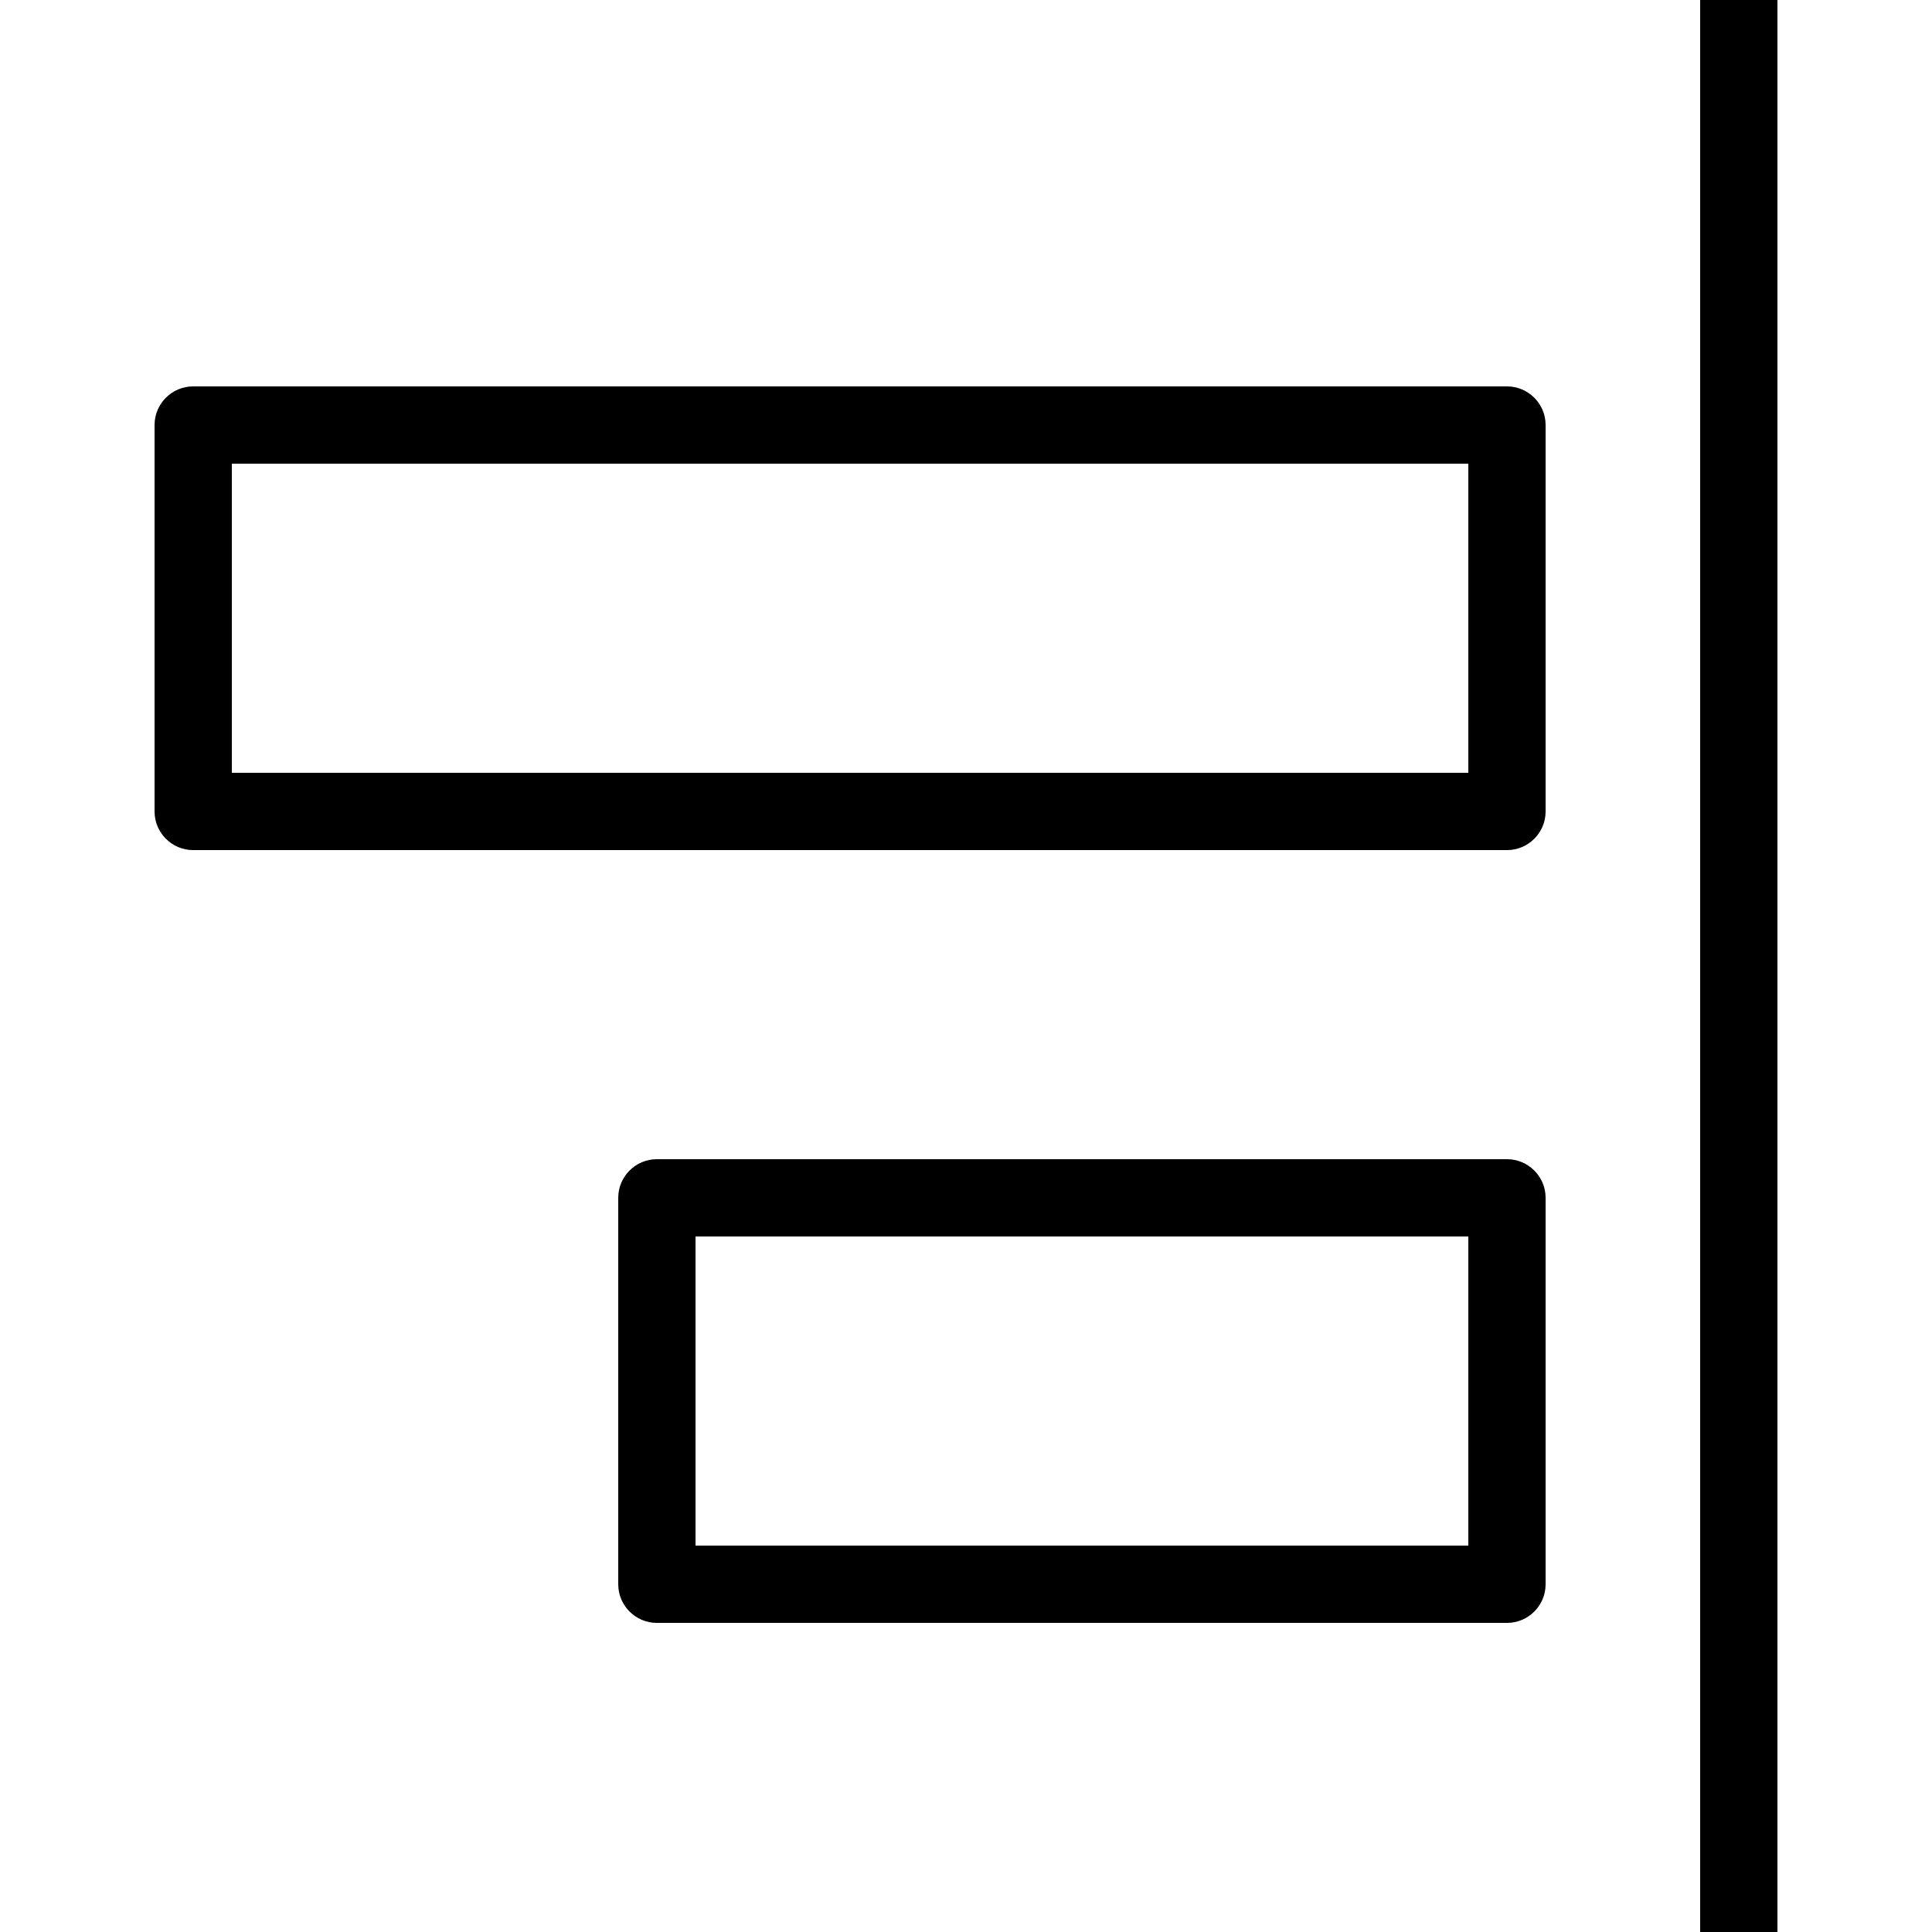
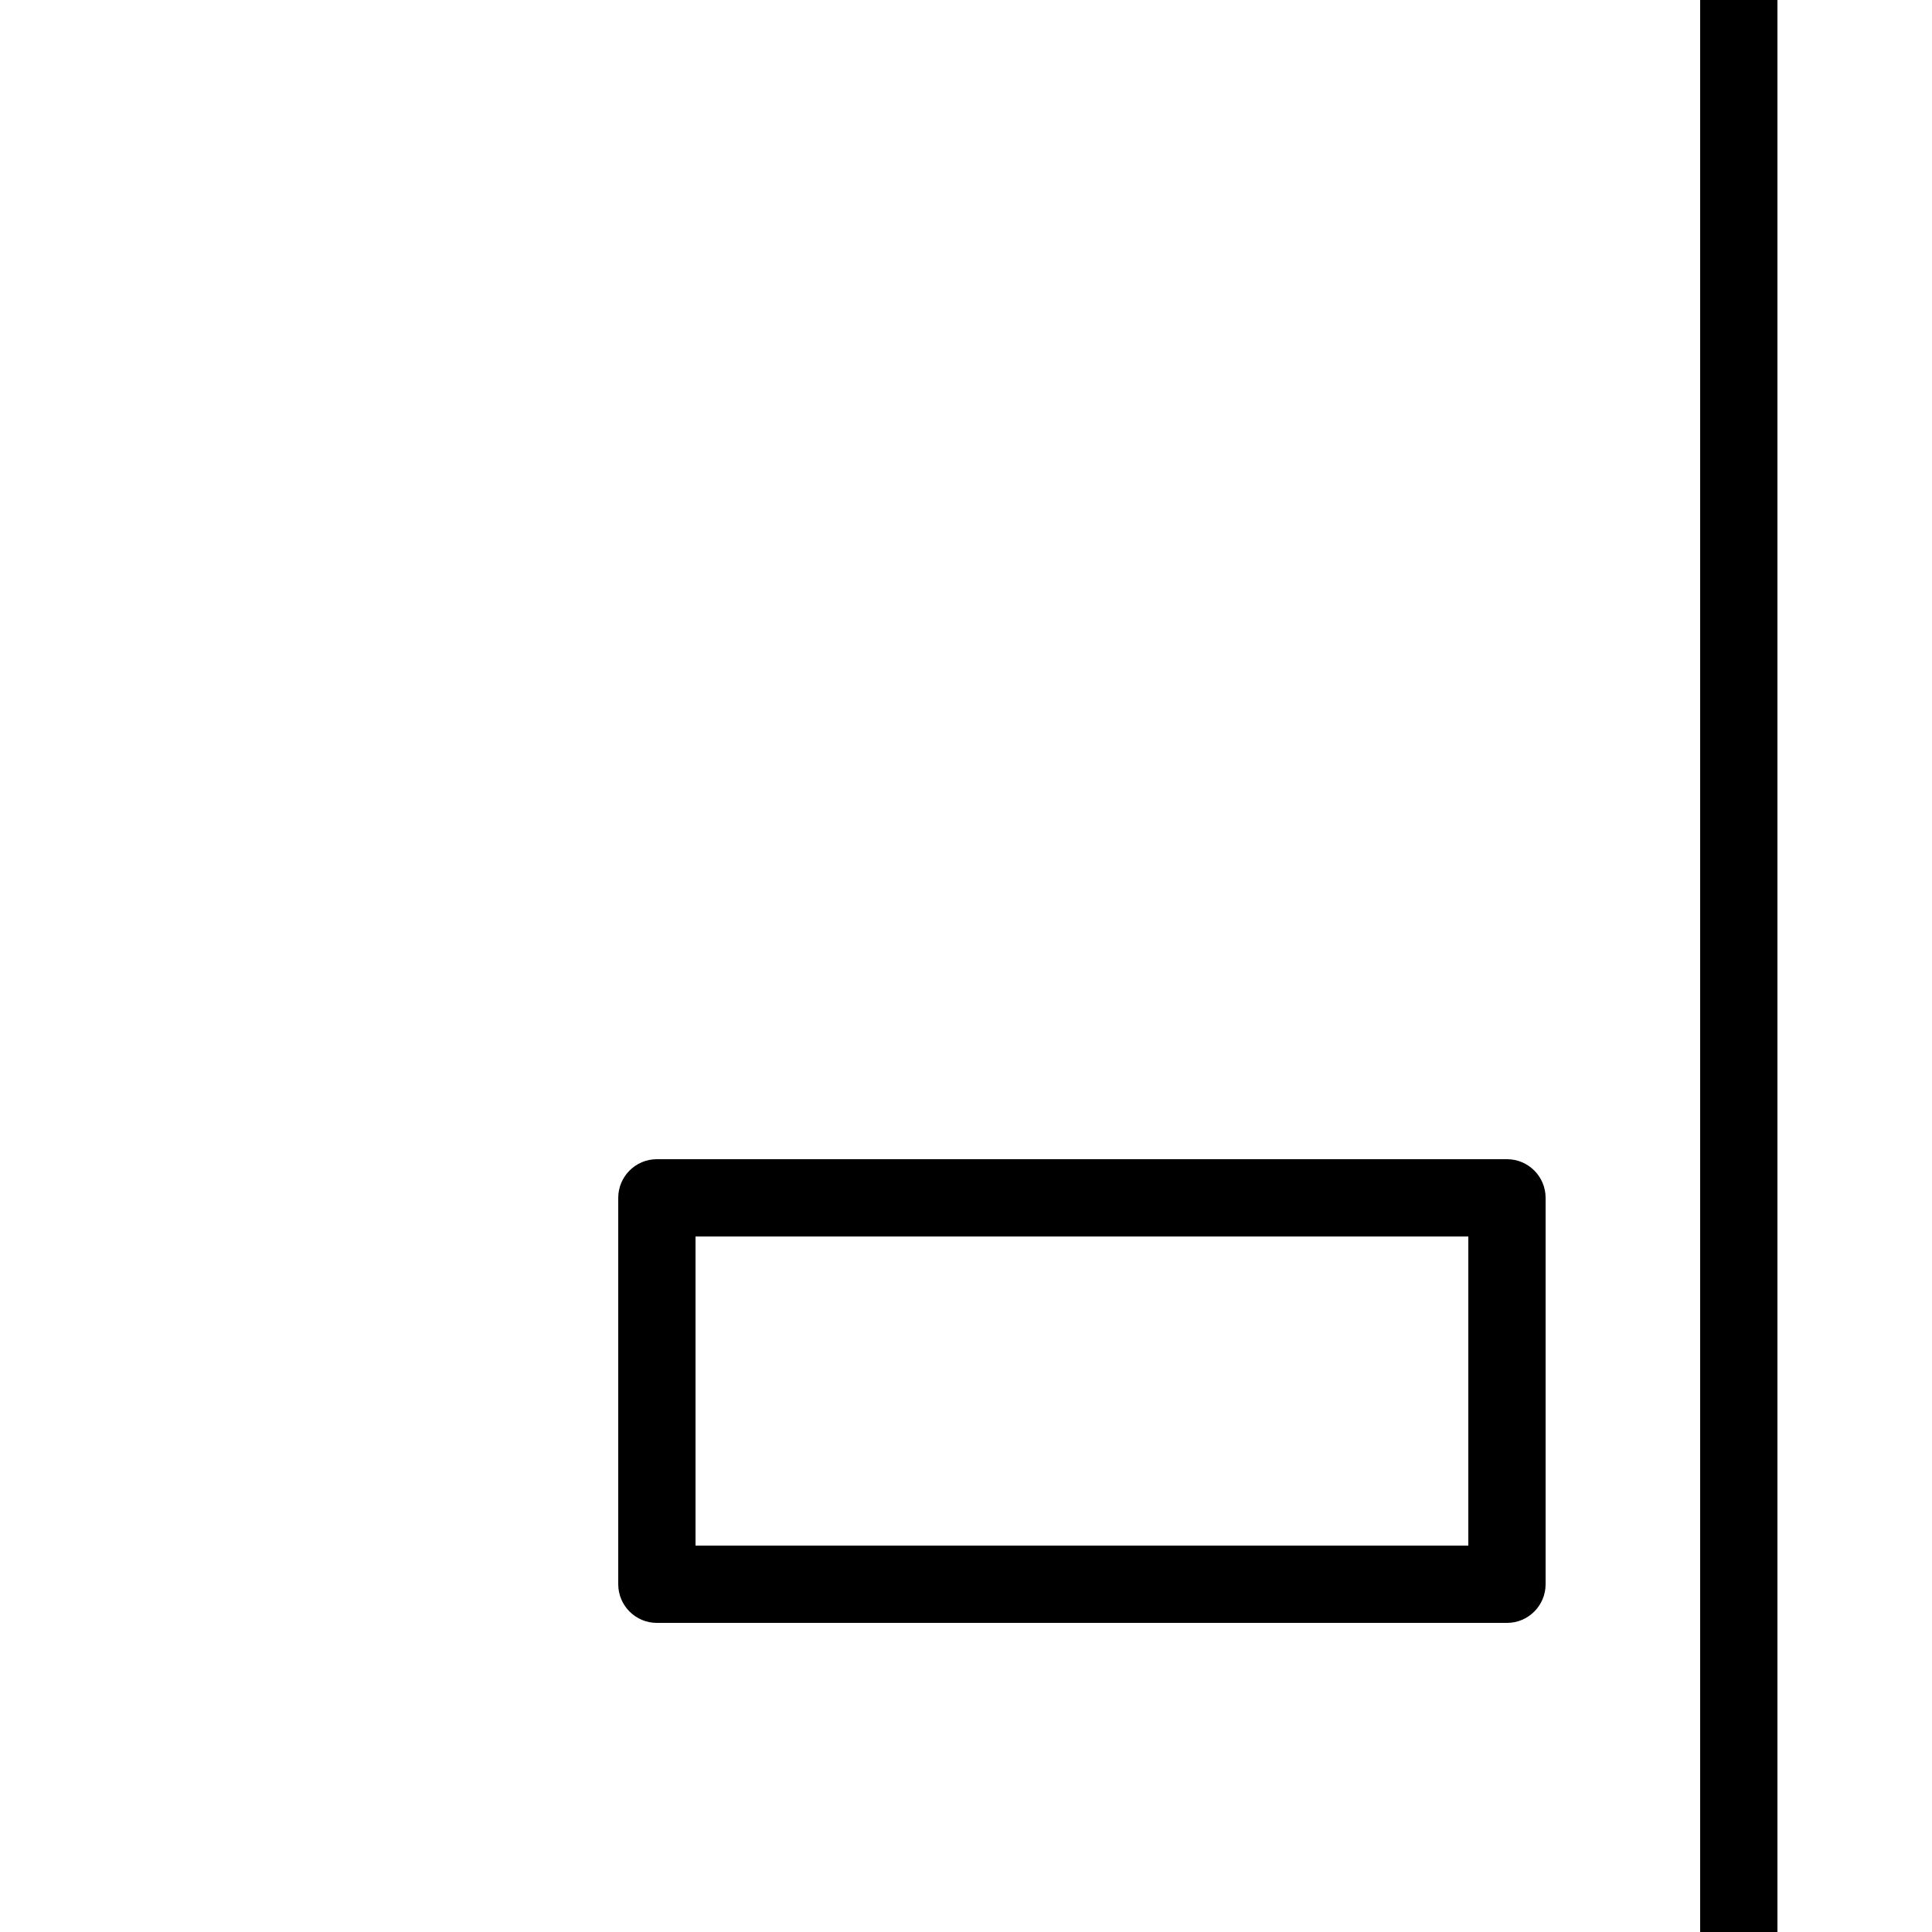
<svg xmlns="http://www.w3.org/2000/svg" fill="#000000" version="1.1" id="Layer_1" viewBox="0 0 194.828 194.828" xml:space="preserve">
  <g>
    <g>
      <g>
-         <path d="M151.967,38.966H19.483c-2.152,0-3.897,1.745-3.897,3.897v38.966c0,2.152,1.745,3.897,3.897,3.897h132.483     c2.152,0,3.897-1.745,3.897-3.897V42.862C155.863,40.71,154.118,38.966,151.967,38.966z M148.07,77.931H23.38V46.759h124.69     V77.931z" />
        <path d="M151.967,116.897H66.242c-2.152,0-3.897,1.745-3.897,3.897v38.966c0,2.152,1.745,3.897,3.897,3.897h85.724     c2.152,0,3.897-1.745,3.897-3.897v-38.966C155.863,118.641,154.118,116.897,151.967,116.897z M148.07,155.862H70.139V124.69     h77.931V155.862z" />
        <rect x="171.449" width="7.793" height="194.828" />
      </g>
    </g>
  </g>
</svg>